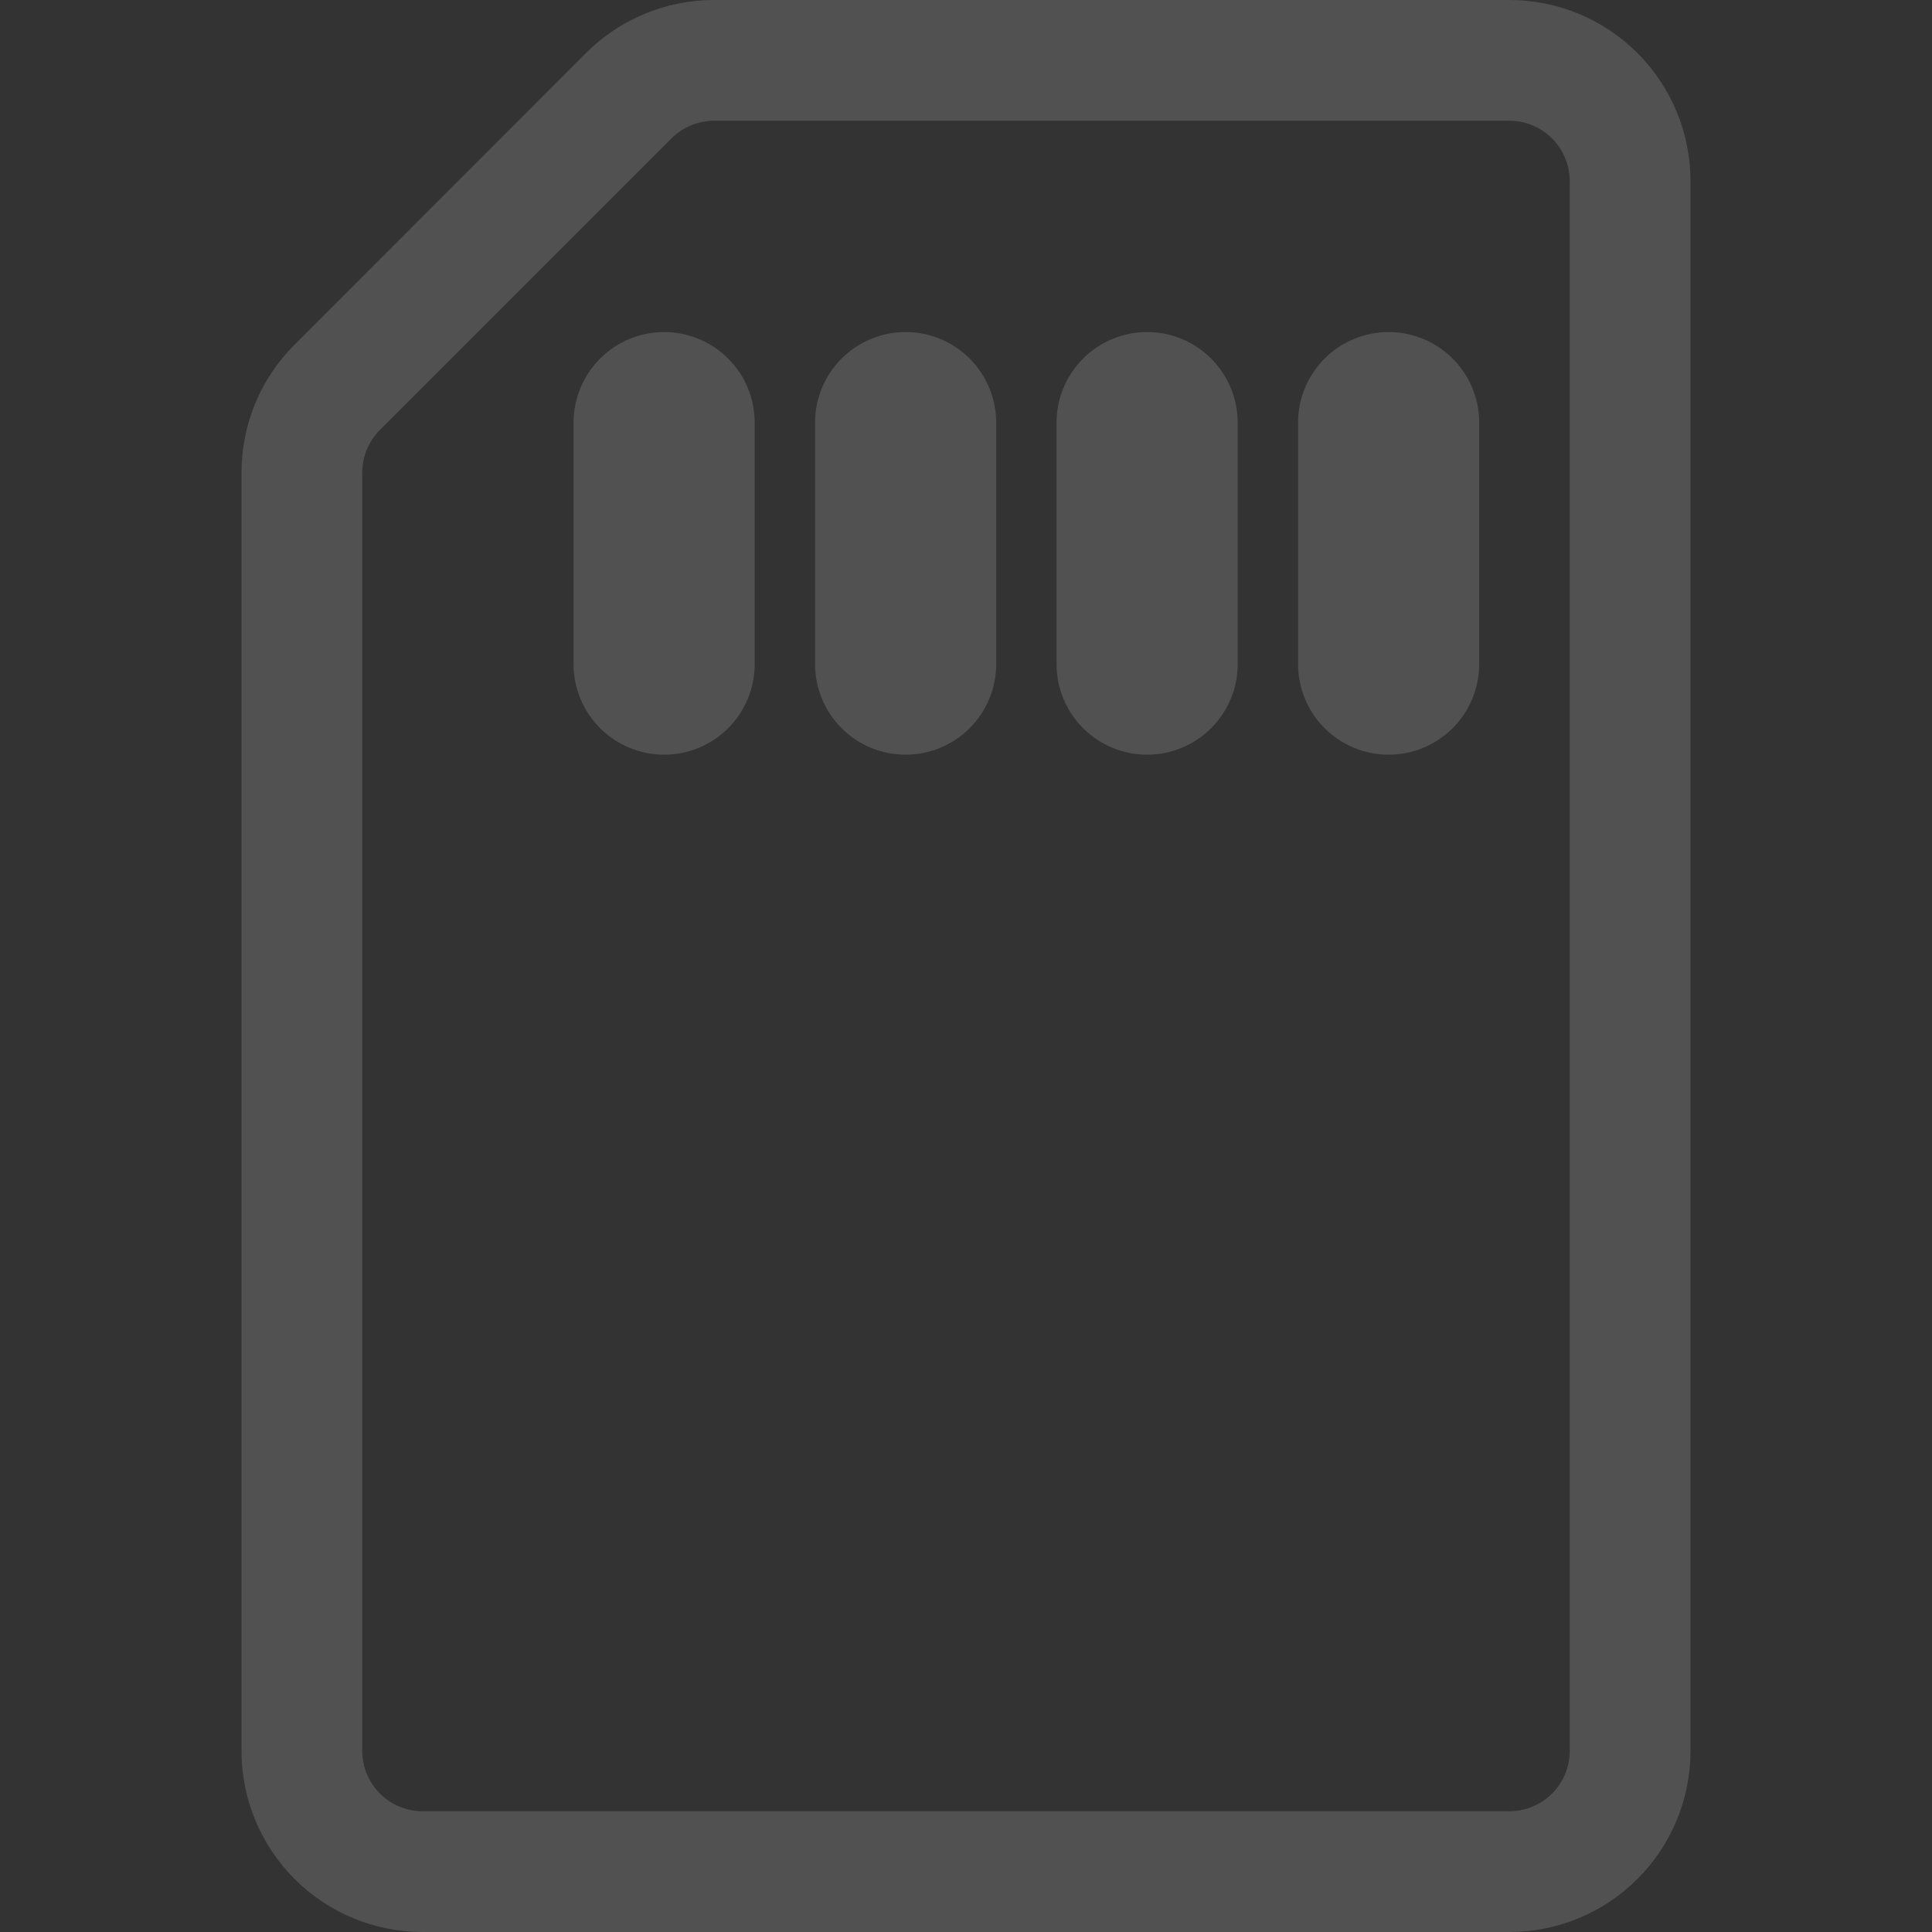
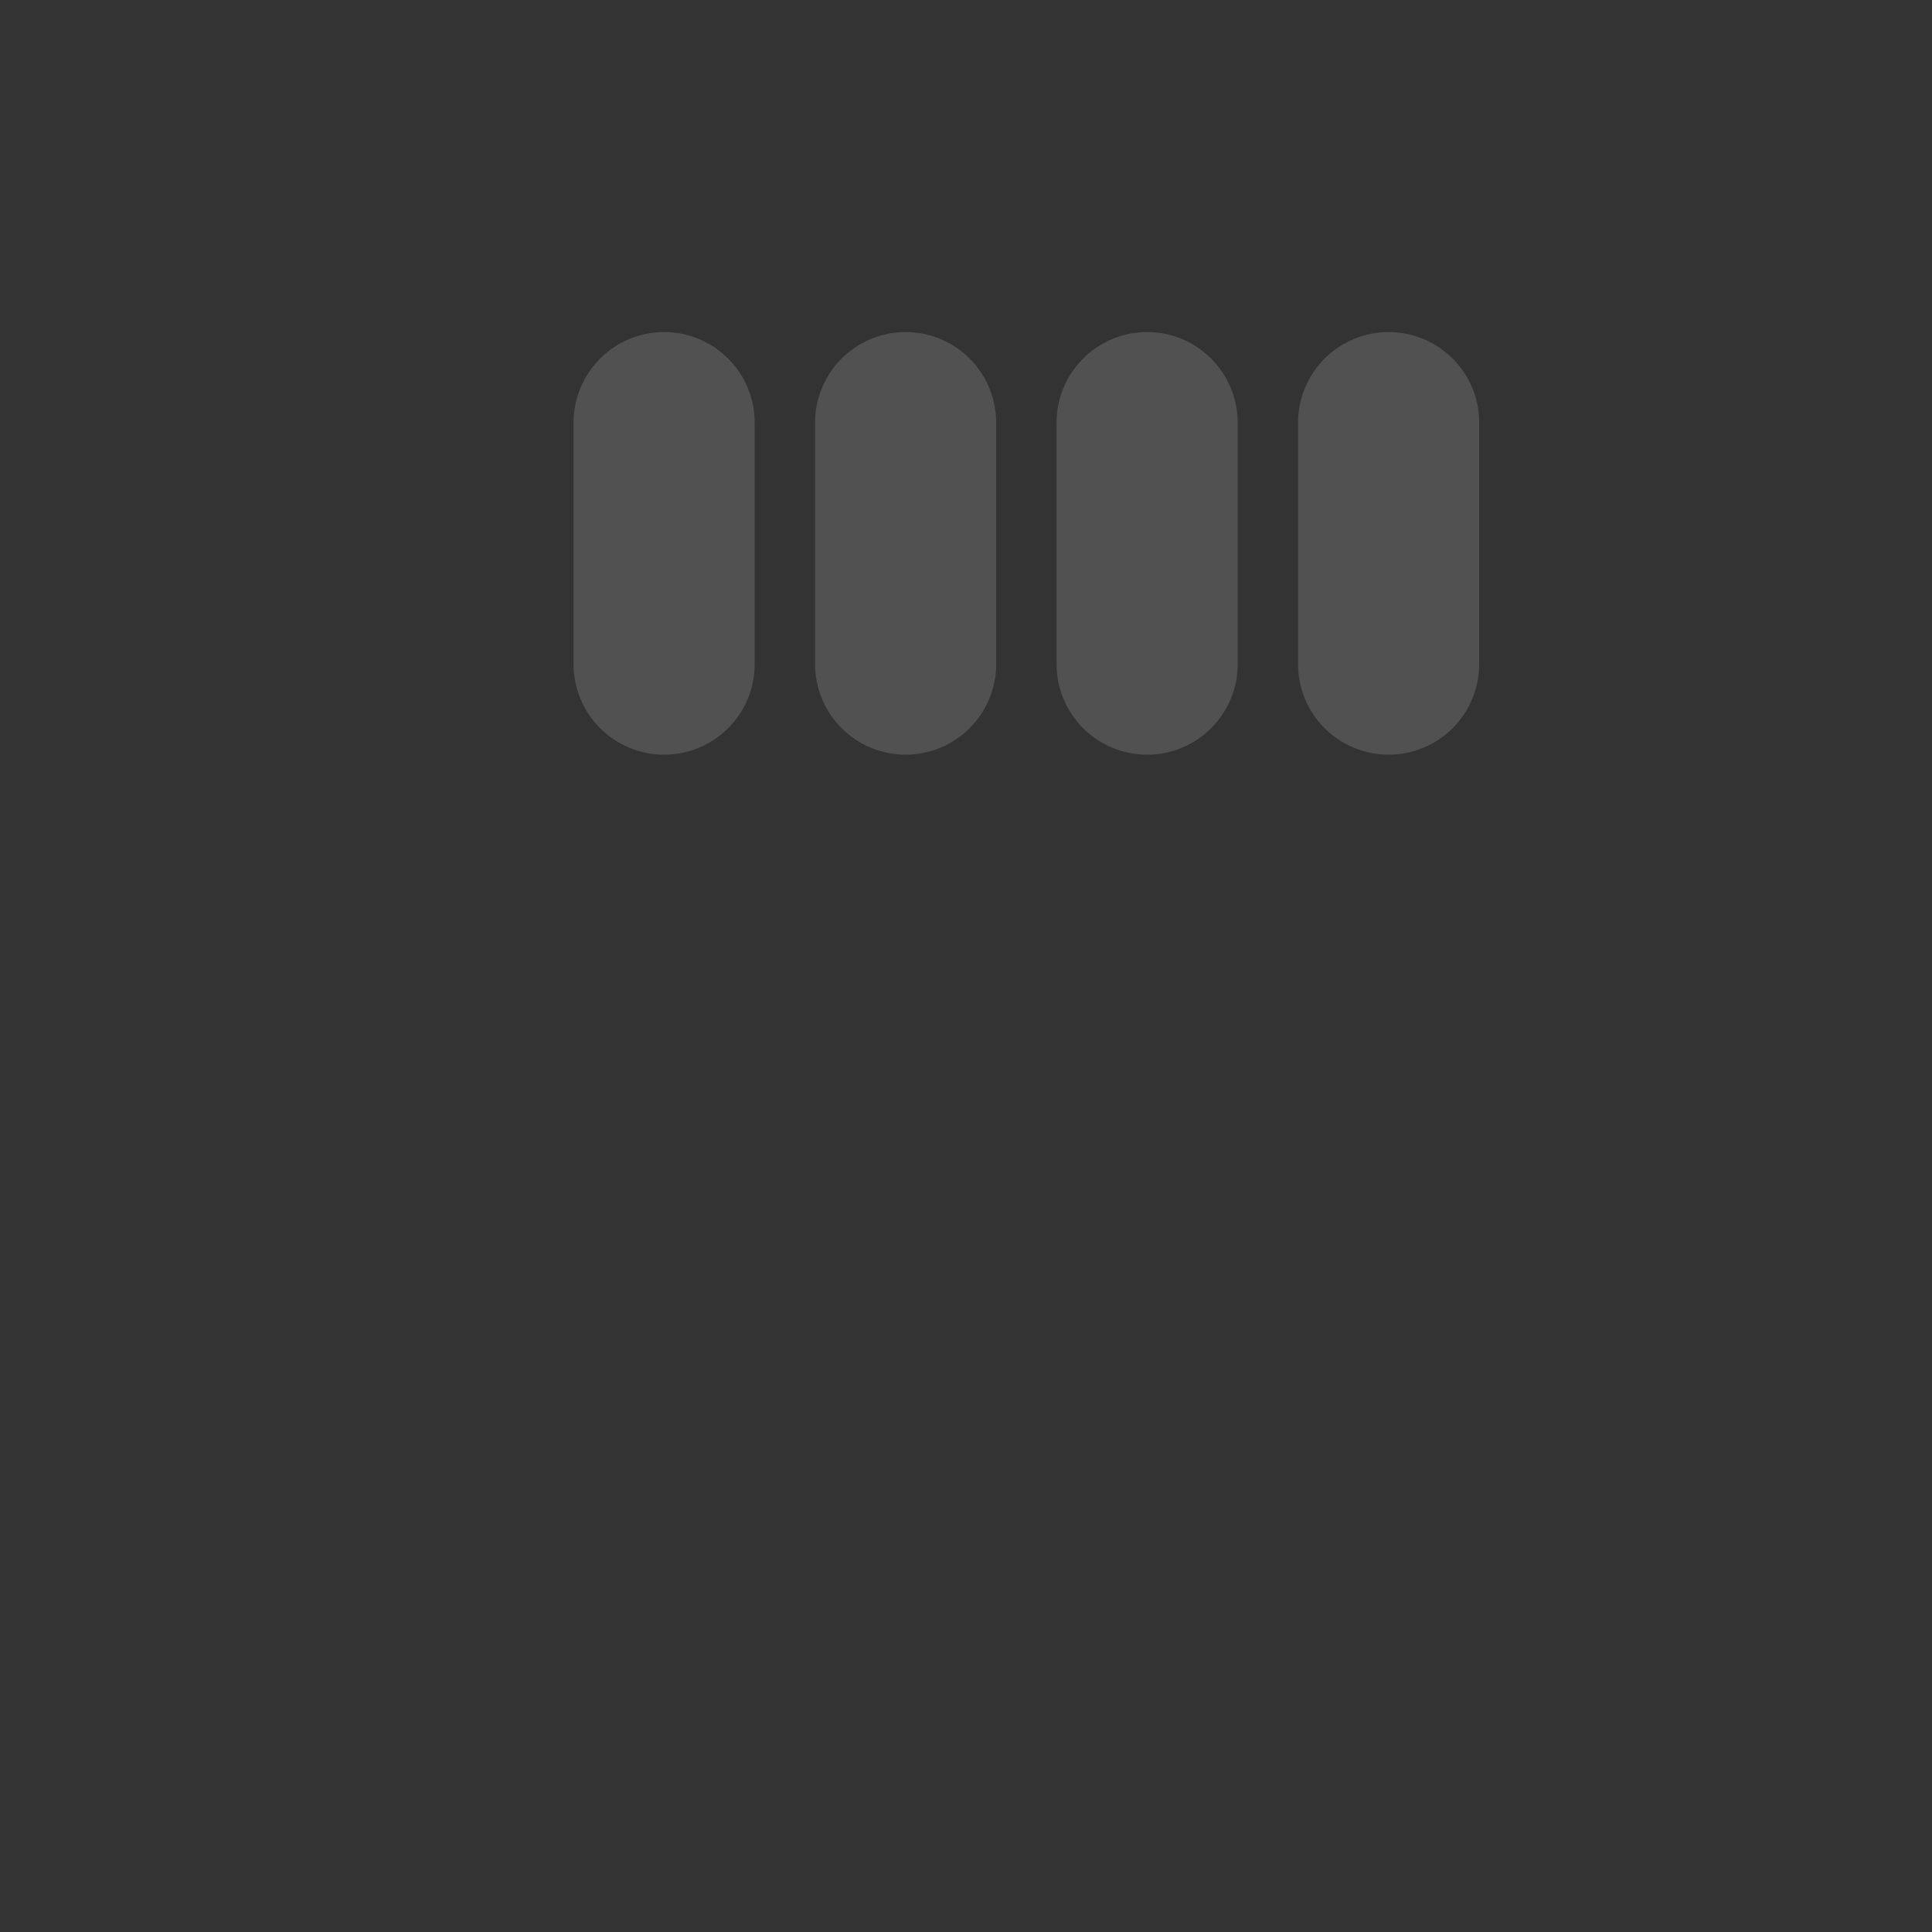
<svg xmlns="http://www.w3.org/2000/svg" width="141" height="141" viewBox="0 0 141 141" fill="none">
  <rect x="0" y="0" width="141" height="141" fill="#333333" stroke="none" />
  <g clip-path="url(#clip0_4245_352)">
    <path d="M55.078 30.844C55.078 29.091 54.382 27.41 53.142 26.17C51.903 24.931 50.222 24.234 48.469 24.234C46.716 24.234 45.035 24.931 43.795 26.17C42.556 27.41 41.859 29.091 41.859 30.844V48.469C41.859 50.222 42.556 51.903 43.795 53.142C45.035 54.382 46.716 55.078 48.469 55.078C50.222 55.078 51.903 54.382 53.142 53.142C54.382 51.903 55.078 50.222 55.078 48.469V30.844ZM72.703 30.844C72.703 29.091 72.007 27.41 70.767 26.17C69.528 24.931 67.847 24.234 66.094 24.234C64.341 24.234 62.66 24.931 61.42 26.17C60.181 27.41 59.484 29.091 59.484 30.844V48.469C59.484 50.222 60.181 51.903 61.42 53.142C62.66 54.382 64.341 55.078 66.094 55.078C67.847 55.078 69.528 54.382 70.767 53.142C72.007 51.903 72.703 50.222 72.703 48.469V30.844ZM90.328 30.844C90.328 29.091 89.632 27.41 88.392 26.17C87.153 24.931 85.472 24.234 83.719 24.234C81.966 24.234 80.285 24.931 79.045 26.17C77.806 27.41 77.109 29.091 77.109 30.844V48.469C77.109 50.222 77.806 51.903 79.045 53.142C80.285 54.382 81.966 55.078 83.719 55.078C85.472 55.078 87.153 54.382 88.392 53.142C89.632 51.903 90.328 50.222 90.328 48.469V30.844ZM107.953 30.844C107.953 29.091 107.257 27.41 106.017 26.17C104.778 24.931 103.097 24.234 101.344 24.234C99.591 24.234 97.91 24.931 96.67 26.17C95.431 27.41 94.734 29.091 94.734 30.844V48.469C94.734 50.222 95.431 51.903 96.67 53.142C97.91 54.382 99.591 55.078 101.344 55.078C103.097 55.078 104.778 54.382 106.017 53.142C107.257 51.903 107.953 50.222 107.953 48.469V30.844Z" fill="white" fill-opacity="0.15" />
-     <path fill-rule="evenodd" clip-rule="evenodd" d="M52.117 1.35687e-06H110.156C113.662 1.35687e-06 117.024 1.393 119.503 3.872C121.982 6.351 123.375 9.713 123.375 13.219V127.781C123.375 131.287 121.982 134.649 119.503 137.128C117.024 139.607 113.662 141 110.156 141H30.844C27.338 141 23.976 139.607 21.497 137.128C19.018 134.649 17.625 131.287 17.625 127.781V34.492C17.625 30.985 19.017 27.618 21.503 25.151L42.767 3.869C43.995 2.641 45.453 1.668 47.057 1.004C48.662 0.34 50.381 -0.001 52.117 1.35687e-06ZM114.562 13.219C114.562 12.05 114.098 10.929 113.272 10.103C112.446 9.277 111.325 8.812 110.156 8.812H52.117C50.951 8.813 49.832 9.275 49.006 10.099L27.724 31.381C26.9 32.207 26.438 33.326 26.438 34.492V127.781C26.438 128.95 26.902 130.071 27.728 130.897C28.554 131.723 29.675 132.188 30.844 132.188H110.156C111.325 132.188 112.446 131.723 113.272 130.897C114.098 130.071 114.562 128.95 114.562 127.781V13.219Z" fill="white" fill-opacity="0.15" />
  </g>
  <defs>
    <clipPath id="clip0_4245_352">
      <rect width="141" height="141" fill="white" />
    </clipPath>
  </defs>
</svg>